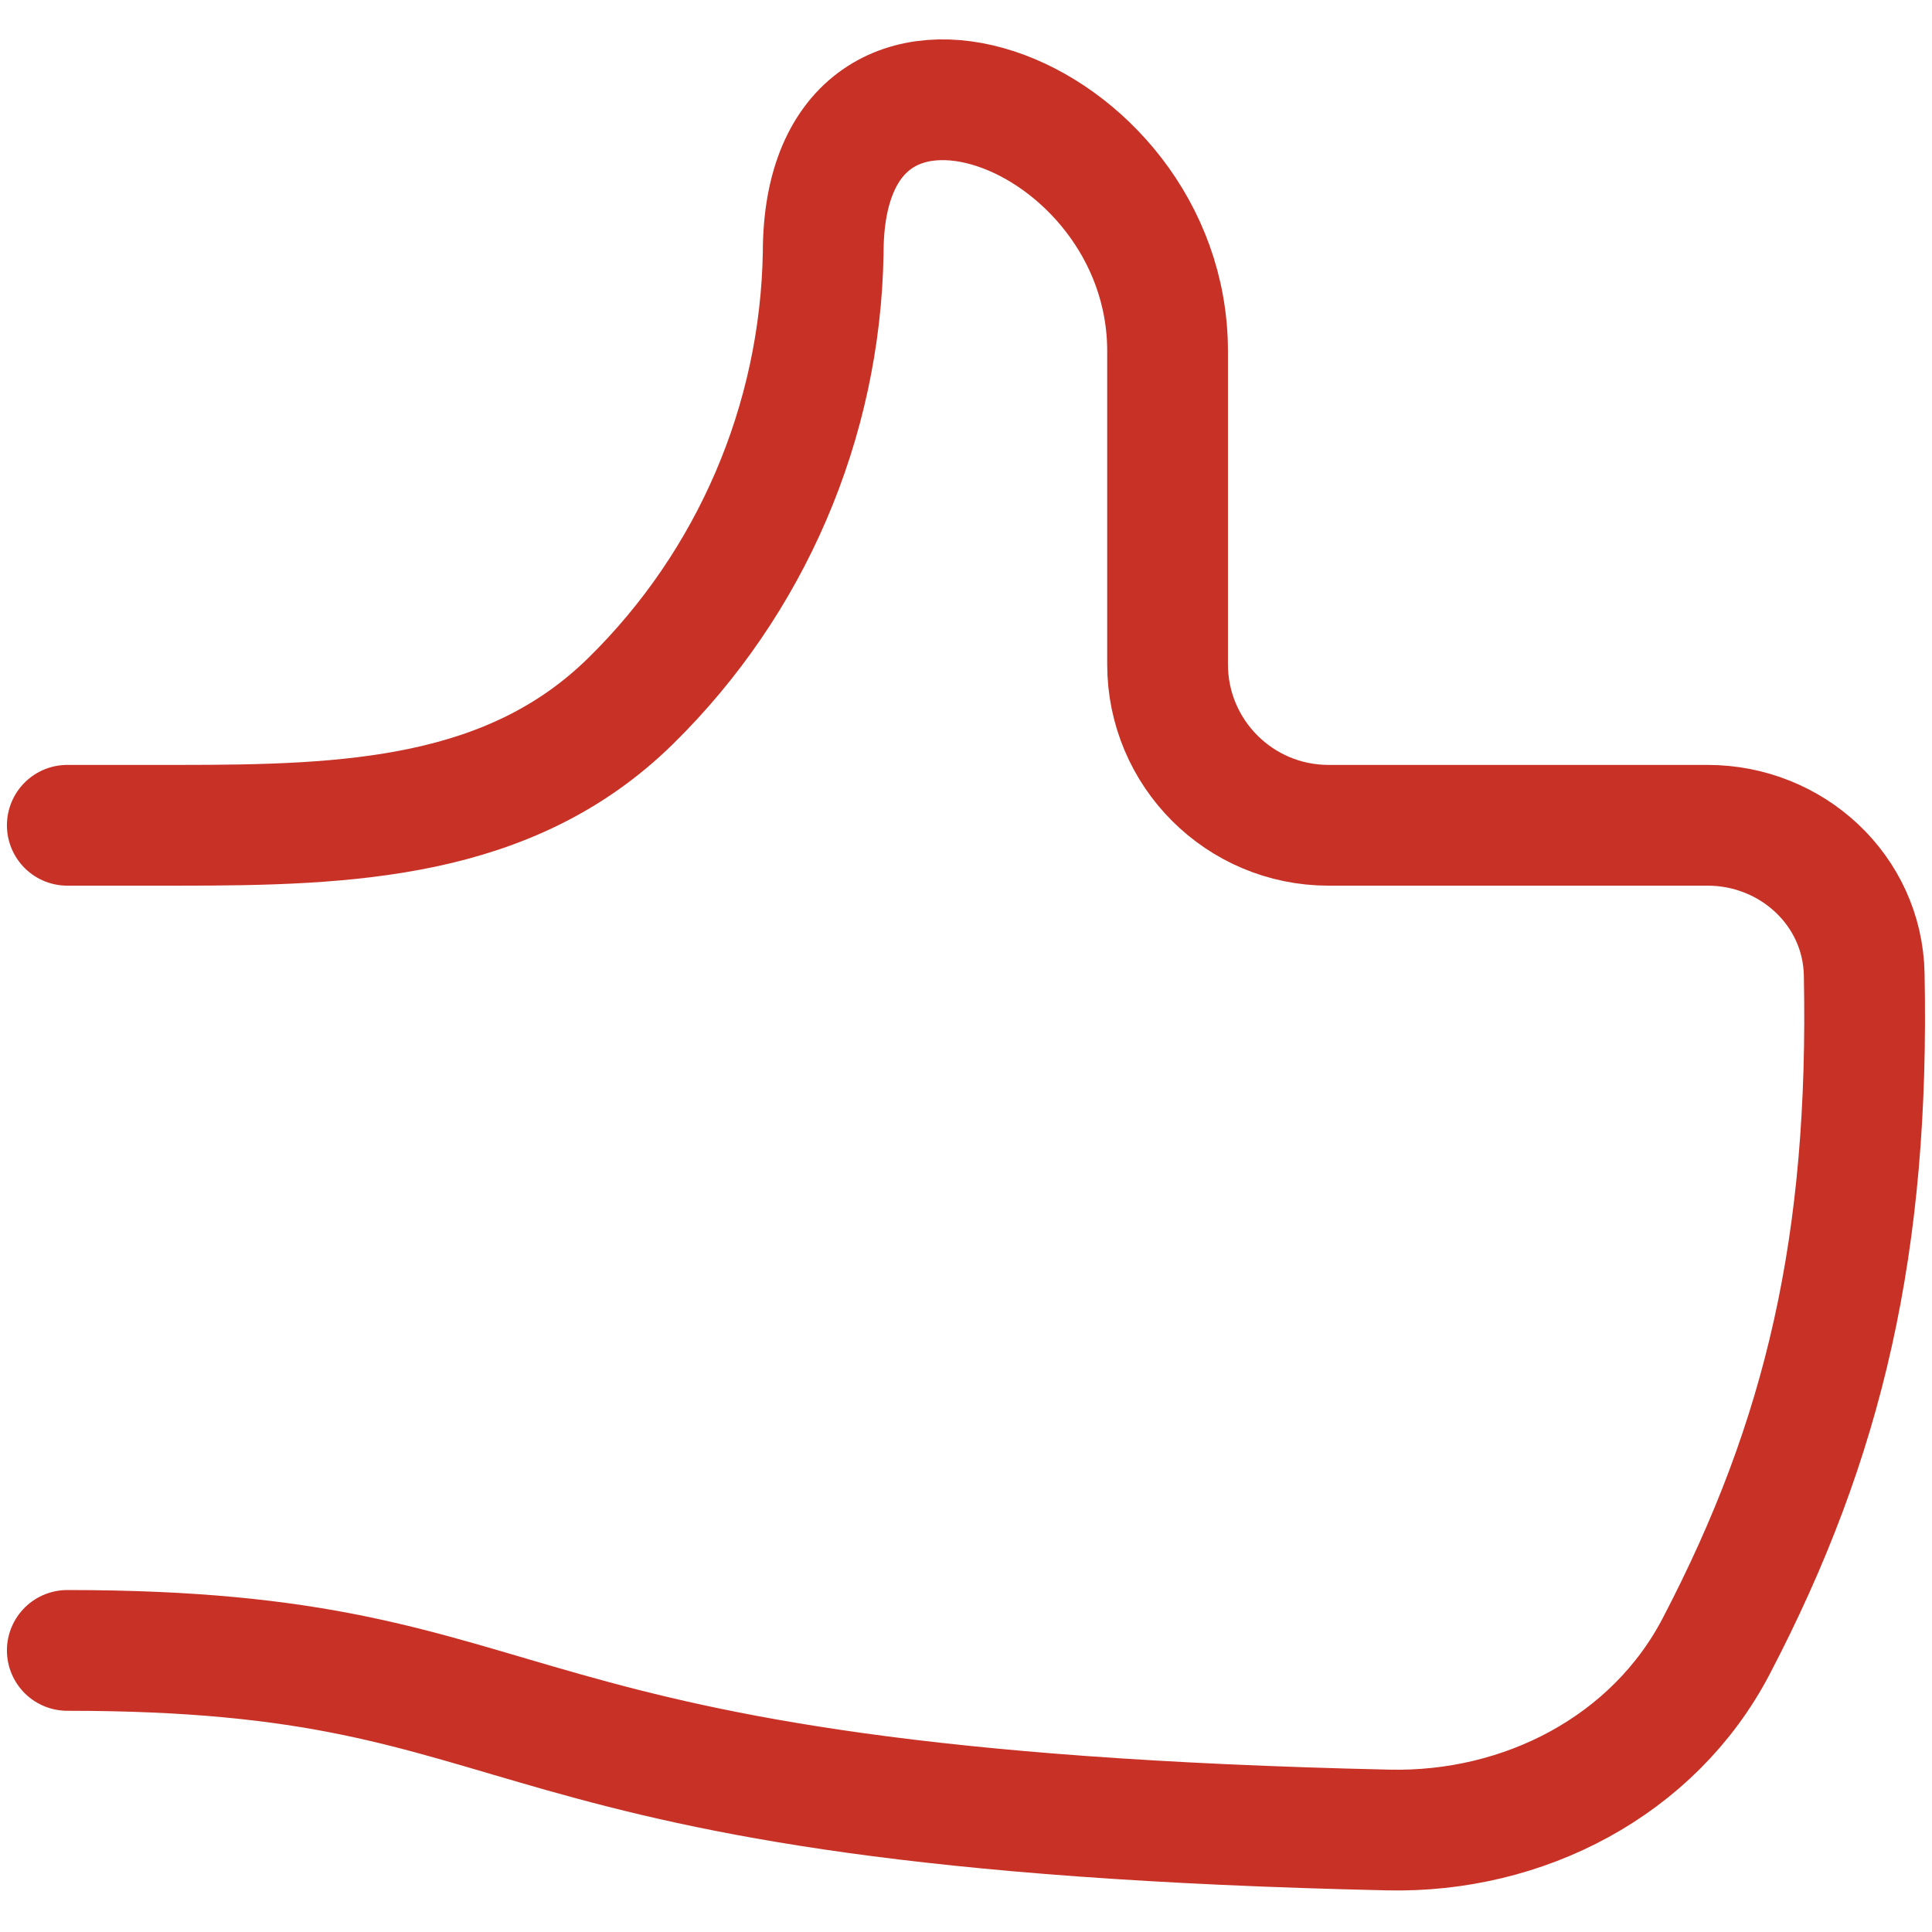
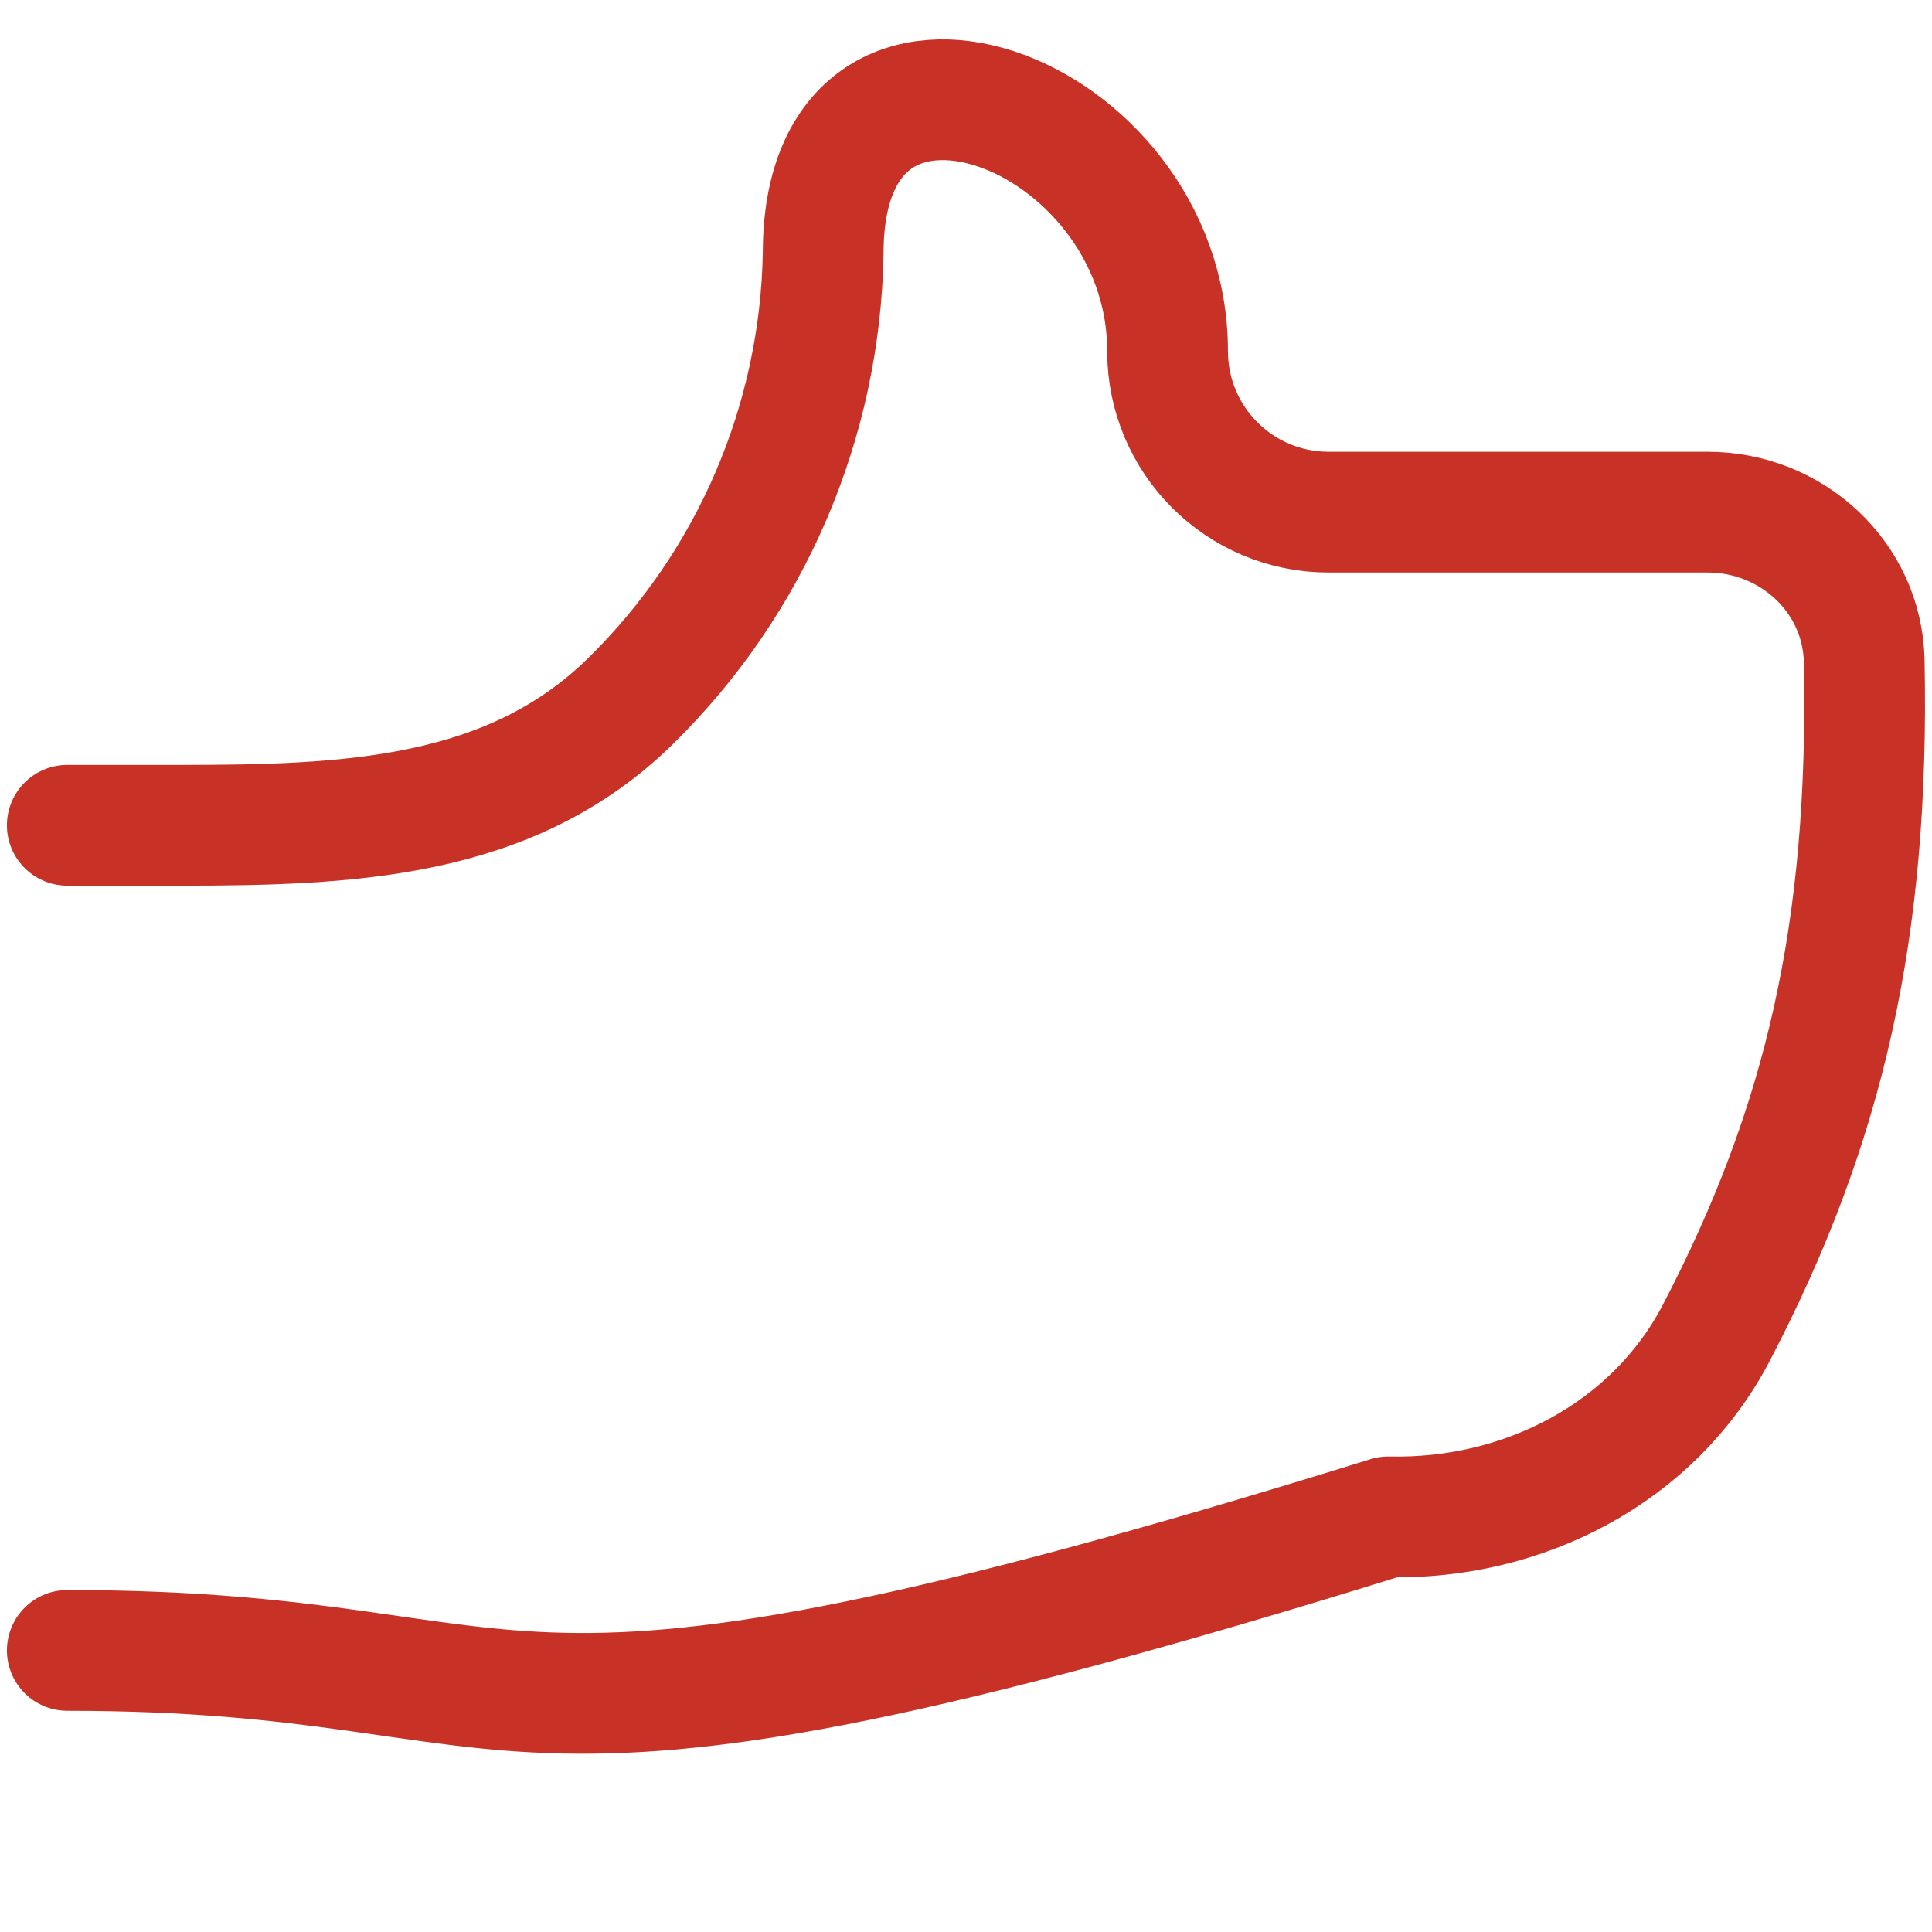
<svg xmlns="http://www.w3.org/2000/svg" fill="none" viewBox="0 0 24 24" id="Like--Streamline-Ultimate.svg" height="24" width="24">
  <desc>Like Streamline Icon: https://streamlinehq.com</desc>
-   <path stroke="#c83226" stroke-linecap="round" stroke-linejoin="round" d="M0.836 10.252H2.226c2.098 0 4.112 -0.073 5.608 -1.544C9.331 7.238 10.19 5.239 10.226 3.142c0 -3.385 4.278 -1.8 4.278 1.22v3.89c0 1.105 0.895 2 2 2h4.708c1.046 0 1.925 0.807 1.946 1.852 0.066 3.336 -0.49 5.763 -1.839 8.346 -0.778 1.489 -2.393 2.321 -4.073 2.283C5.571 22.472 7.081 20.502 0.836 20.502" stroke-width="1.5" />
+   <path stroke="#c83226" stroke-linecap="round" stroke-linejoin="round" d="M0.836 10.252H2.226c2.098 0 4.112 -0.073 5.608 -1.544C9.331 7.238 10.19 5.239 10.226 3.142c0 -3.385 4.278 -1.8 4.278 1.22c0 1.105 0.895 2 2 2h4.708c1.046 0 1.925 0.807 1.946 1.852 0.066 3.336 -0.49 5.763 -1.839 8.346 -0.778 1.489 -2.393 2.321 -4.073 2.283C5.571 22.472 7.081 20.502 0.836 20.502" stroke-width="1.5" />
</svg>